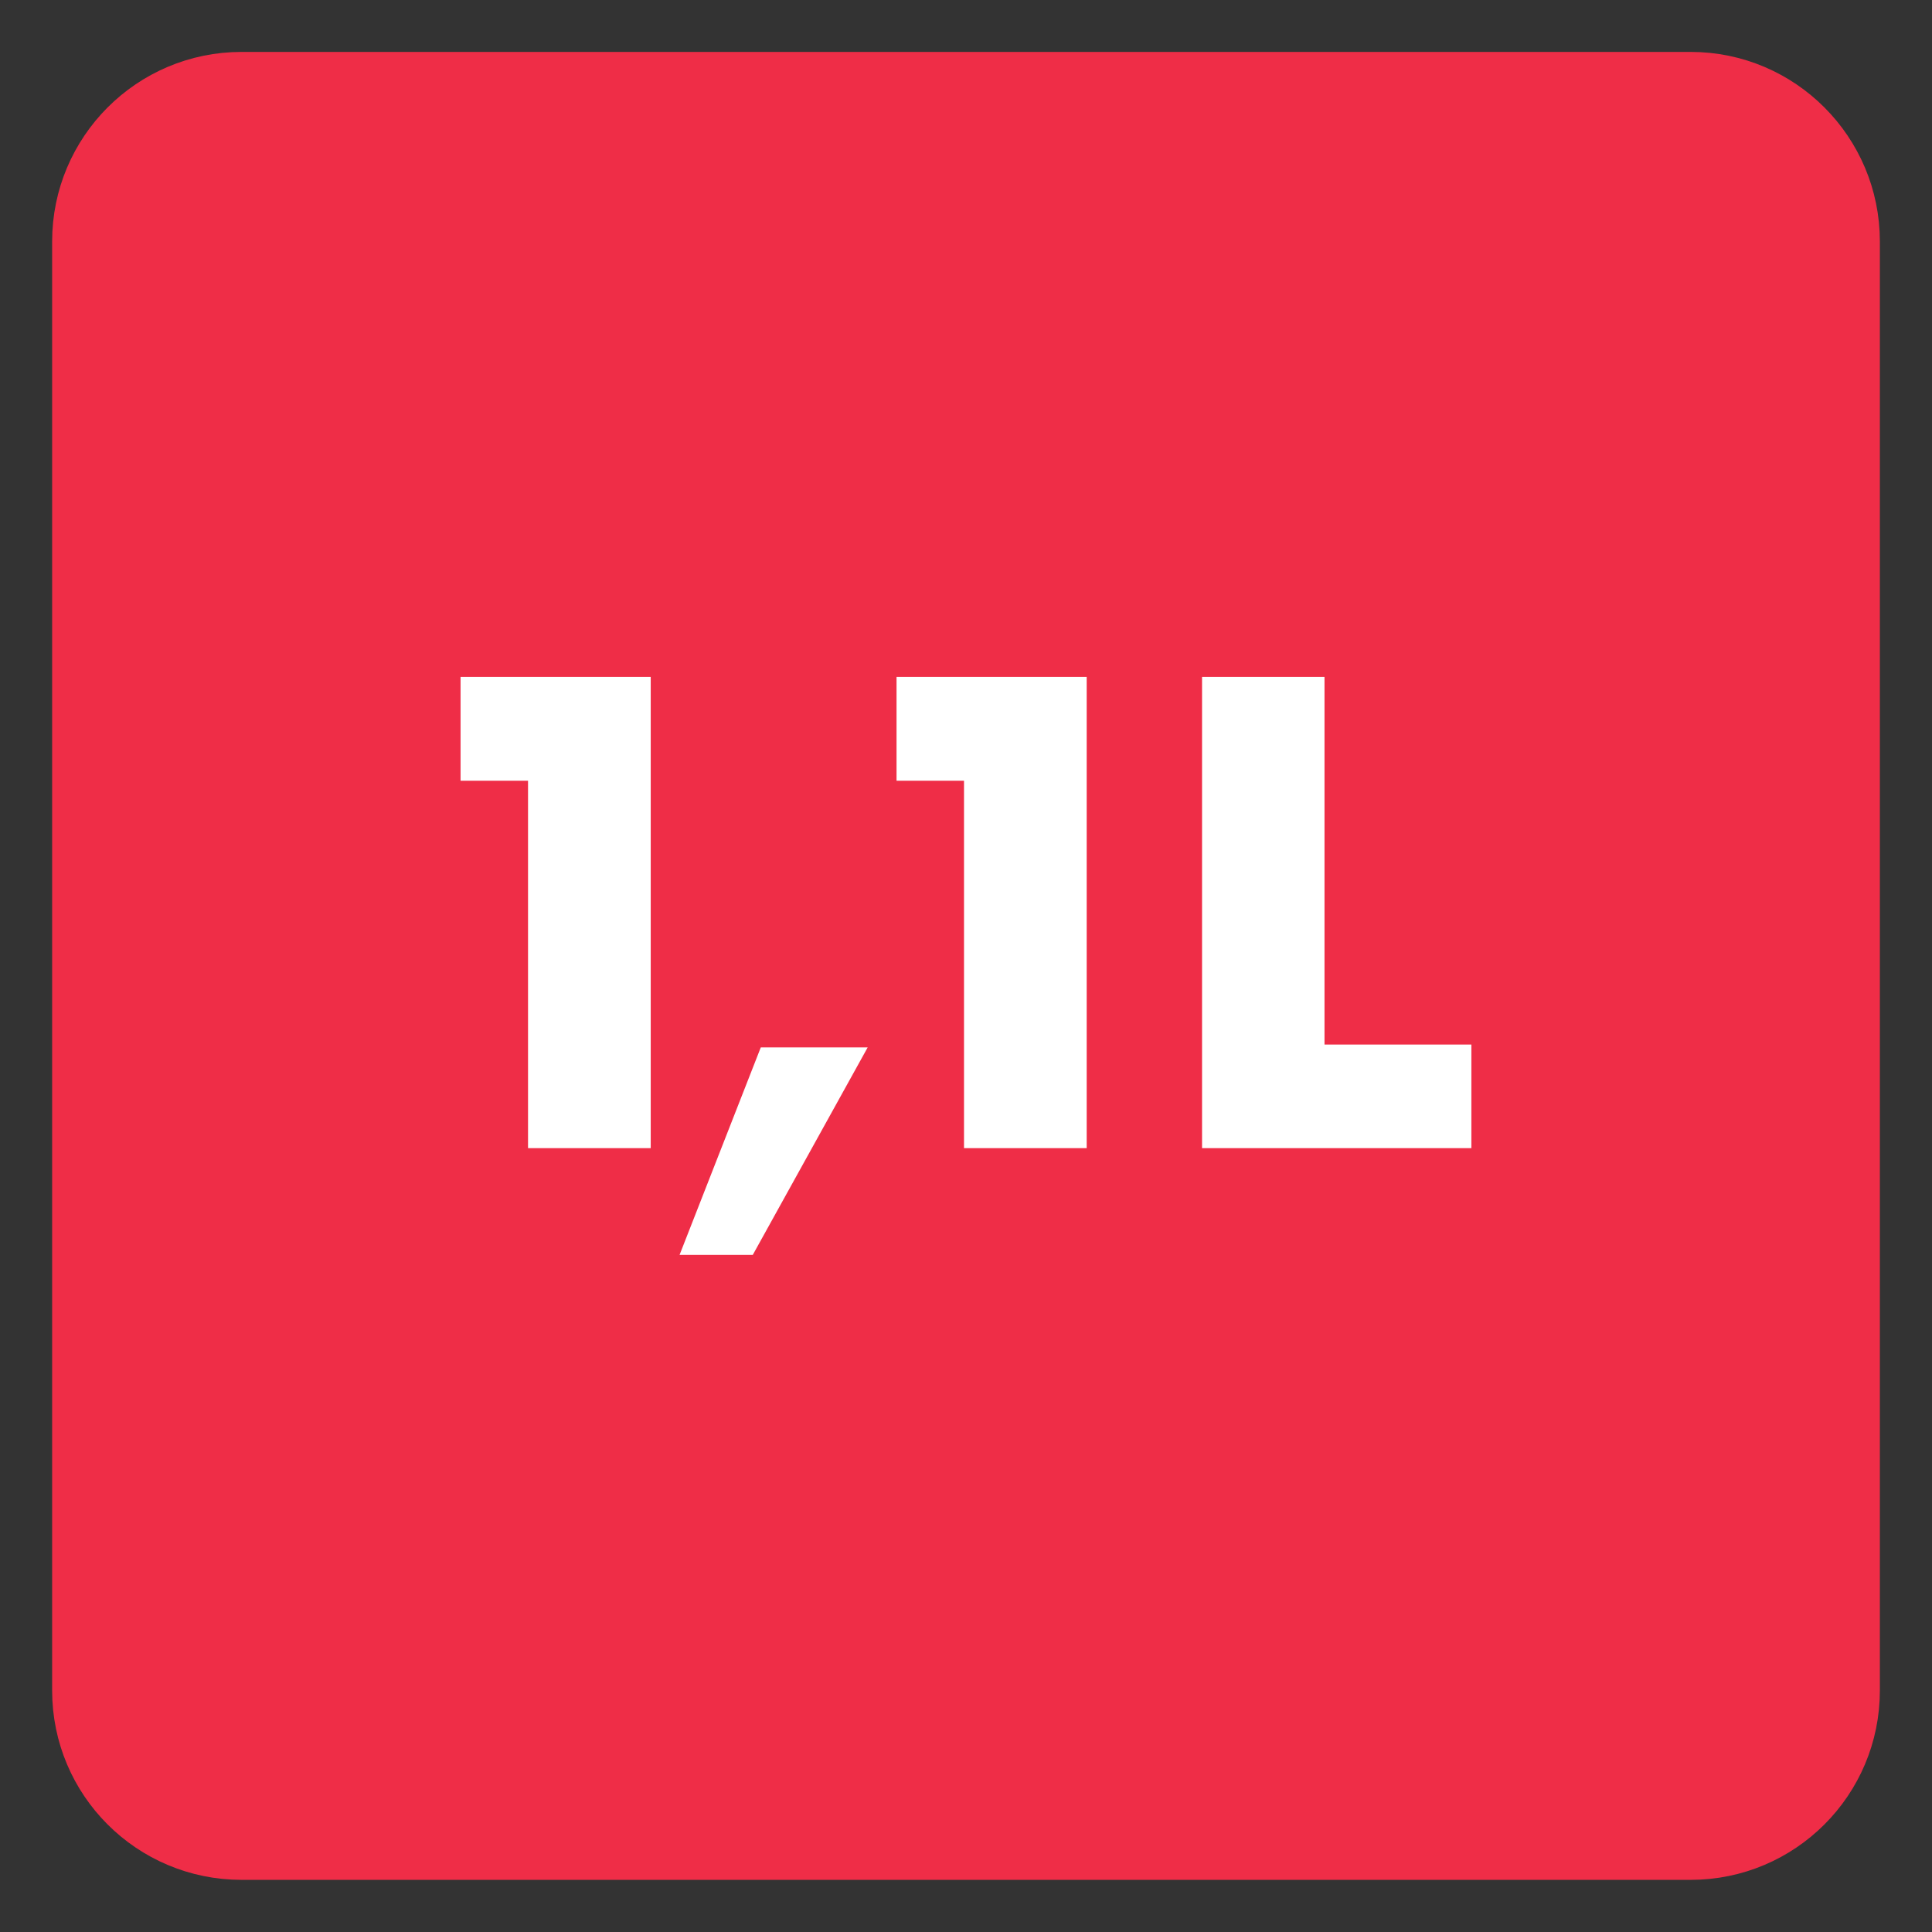
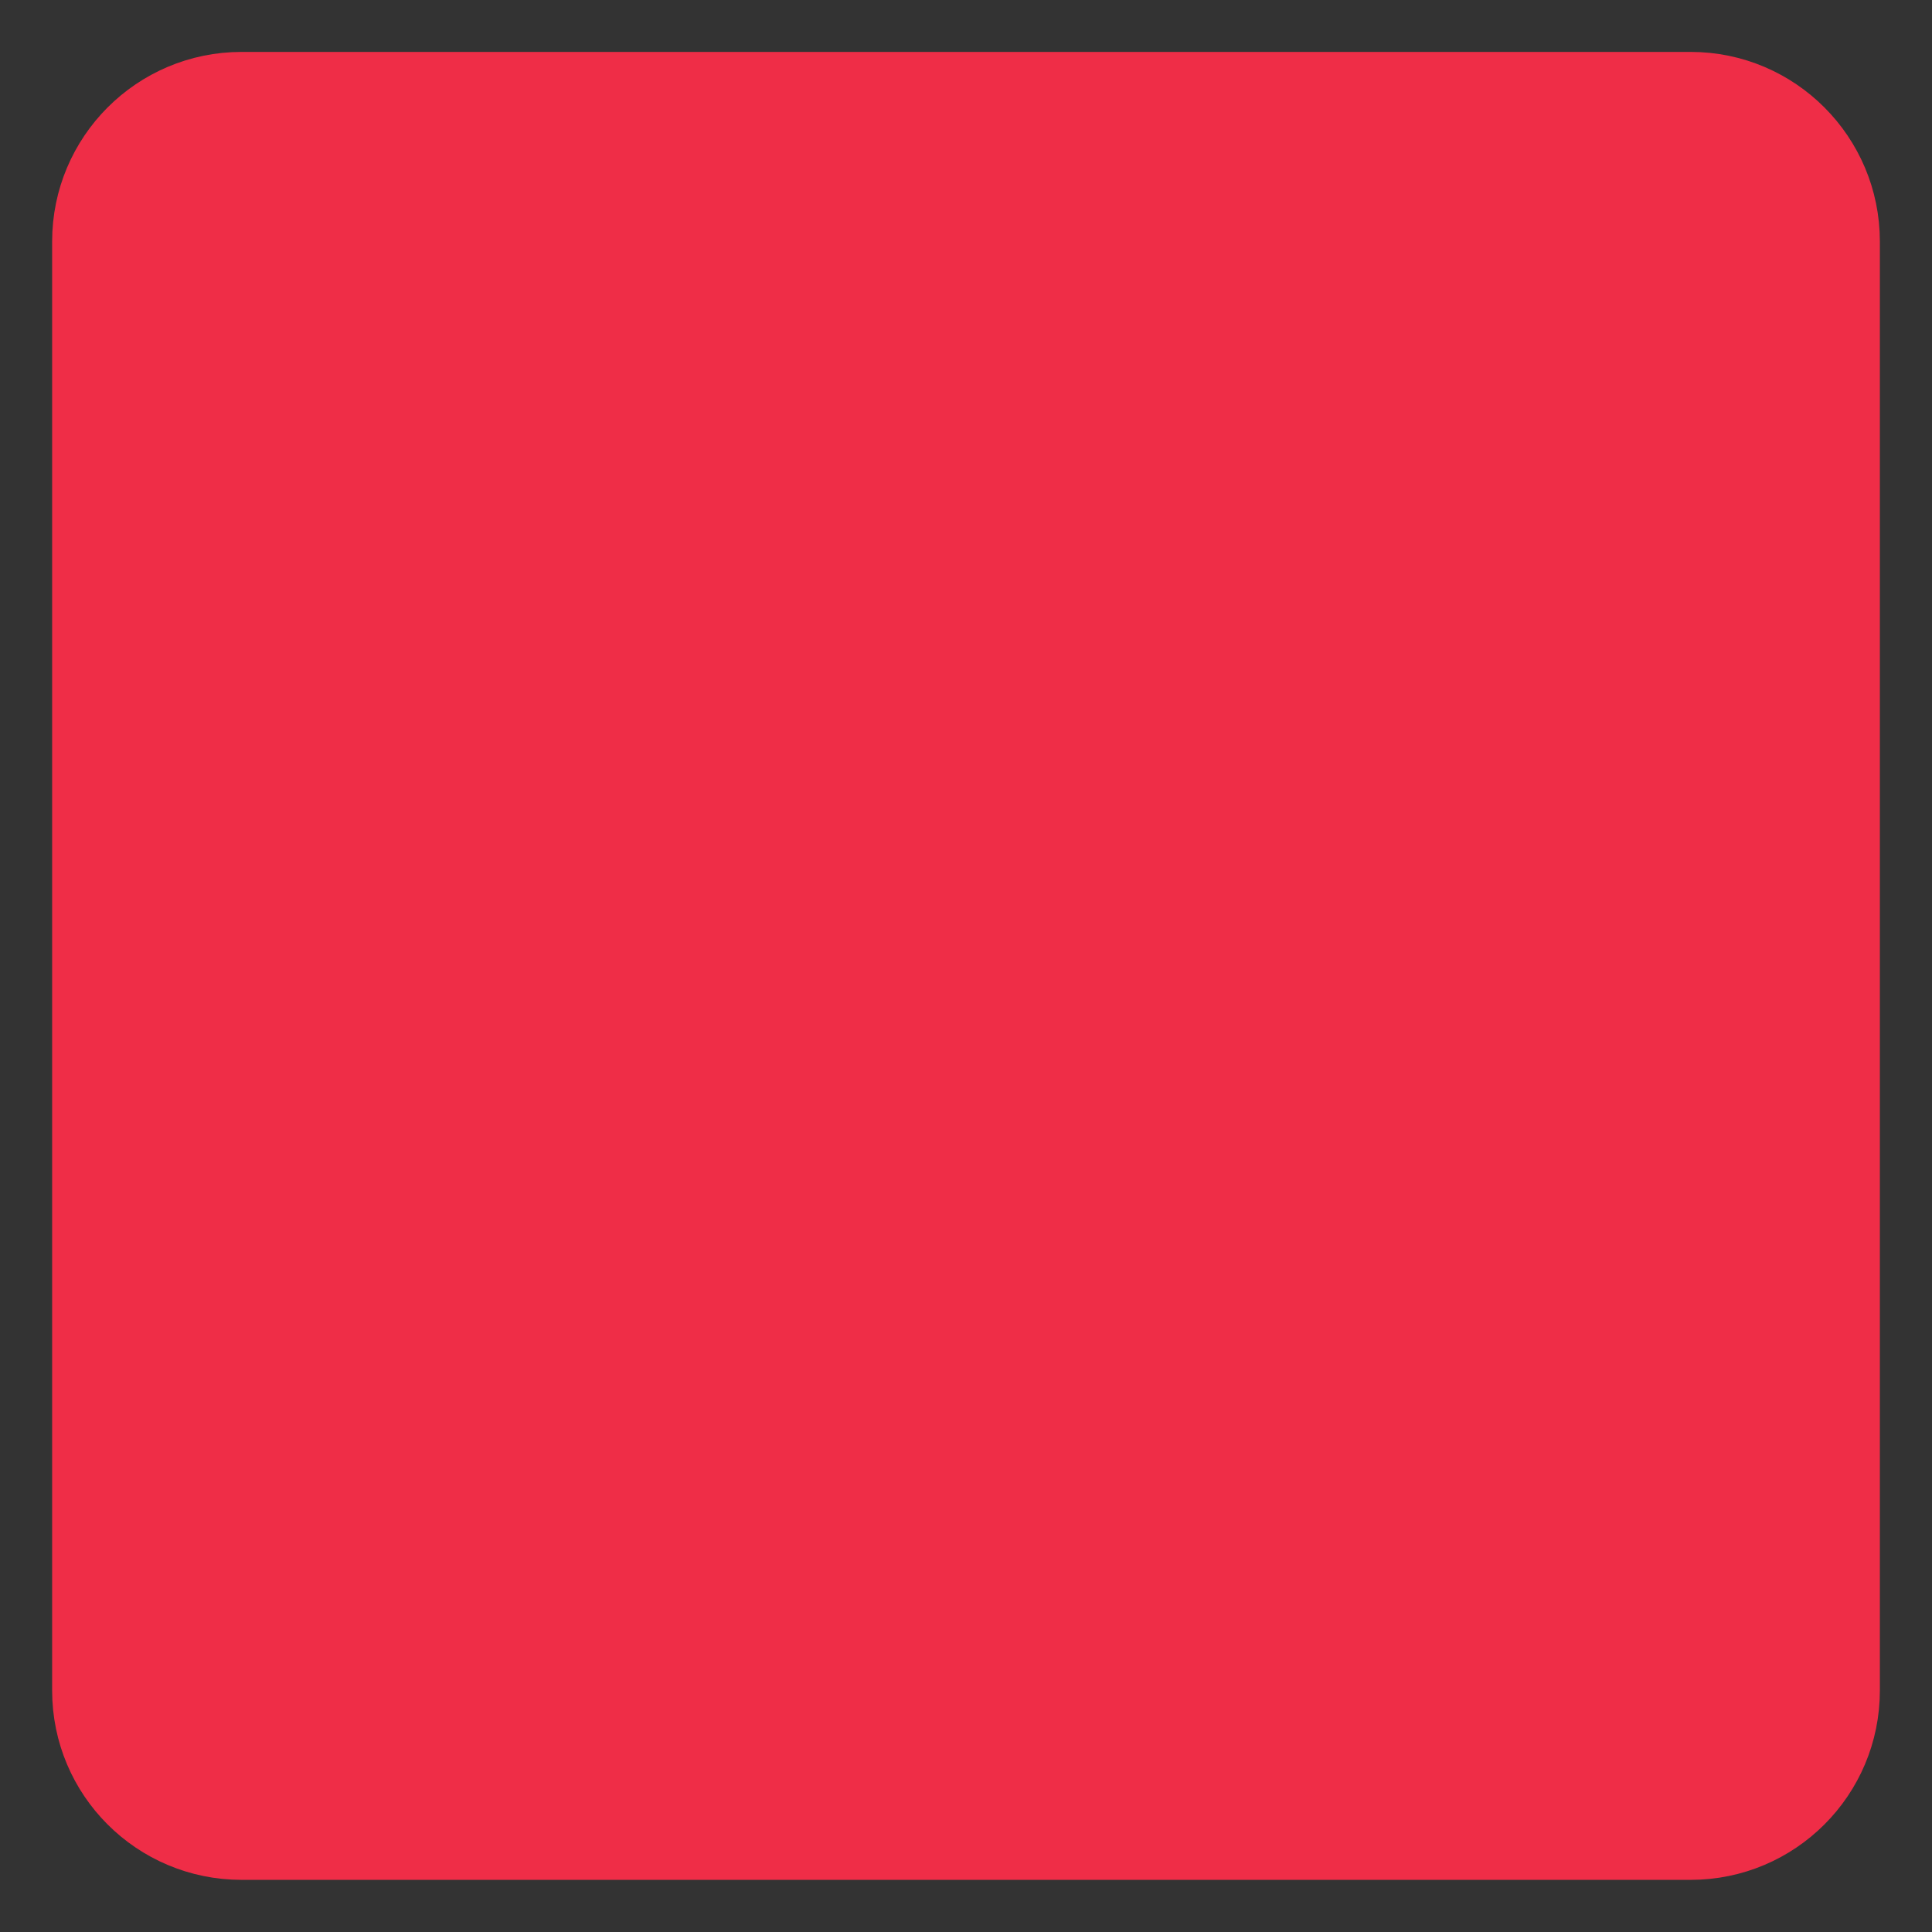
<svg xmlns="http://www.w3.org/2000/svg" width="34.016pt" height="34.016pt" viewBox="0 0 34.016 34.016" version="1.1">
  <rect x="0" y="0" width="34.016" height="34.016" fill="#333333" stroke="none" />
  <g id="surface1">
    <path style=" stroke:none;fill-rule:nonzero;fill:rgb(93.643%,17.725%,27.811%);fill-opacity:1;" d="M 32.598 29.766 C 32.598 31.328 31.332 32.598 29.766 32.598 L 4.254 32.598 C 2.684 32.598 1.418 31.328 1.418 29.766 L 1.418 4.25 C 1.418 2.688 2.684 1.414 4.254 1.414 L 29.766 1.414 C 31.332 1.414 32.598 2.688 32.598 4.25 Z M 32.598 29.766 " />
    <path style="fill:none;stroke-width:1;stroke-linecap:butt;stroke-linejoin:miter;stroke:rgb(93.643%,17.725%,27.811%);stroke-opacity:1;stroke-miterlimit:4;" d="M -0.001 -0 C -0.001 -1.563 -1.267 -2.832 -2.833 -2.832 L -28.345 -2.832 C -29.915 -2.832 -31.181 -1.563 -31.181 -0 L -31.181 25.516 C -31.181 27.078 -29.915 28.352 -28.345 28.352 L -2.833 28.352 C -1.267 28.352 -0.001 27.078 -0.001 25.516 Z M -0.001 -0 " transform="matrix(1,0,0,-1,32.599,29.766)" />
-     <path style=" stroke:none;fill-rule:nonzero;fill:rgb(100%,100%,100%);fill-opacity:1;" d="M 15.277 18.441 L 13.254 22.094 L 11.965 22.094 L 13.395 18.441 Z M 15.277 18.441 " />
-     <path style=" stroke:none;fill-rule:nonzero;fill:rgb(100%,100%,100%);fill-opacity:1;" d="M 23.32 18.391 L 25.906 18.391 L 25.906 20.215 L 21.164 20.215 L 21.164 11.918 L 23.32 11.918 Z M 23.32 18.391 " />
-     <path style=" stroke:none;fill-rule:nonzero;fill:rgb(100%,100%,100%);fill-opacity:1;" d="M 8.109 13.746 L 8.109 11.918 L 11.457 11.918 L 11.457 20.215 L 9.297 20.215 L 9.297 13.746 Z M 8.109 13.746 " />
-     <path style=" stroke:none;fill-rule:nonzero;fill:rgb(100%,100%,100%);fill-opacity:1;" d="M 15.785 13.746 L 15.785 11.918 L 19.133 11.918 L 19.133 20.215 L 16.973 20.215 L 16.973 13.746 Z M 15.785 13.746 " />
  </g>
</svg>